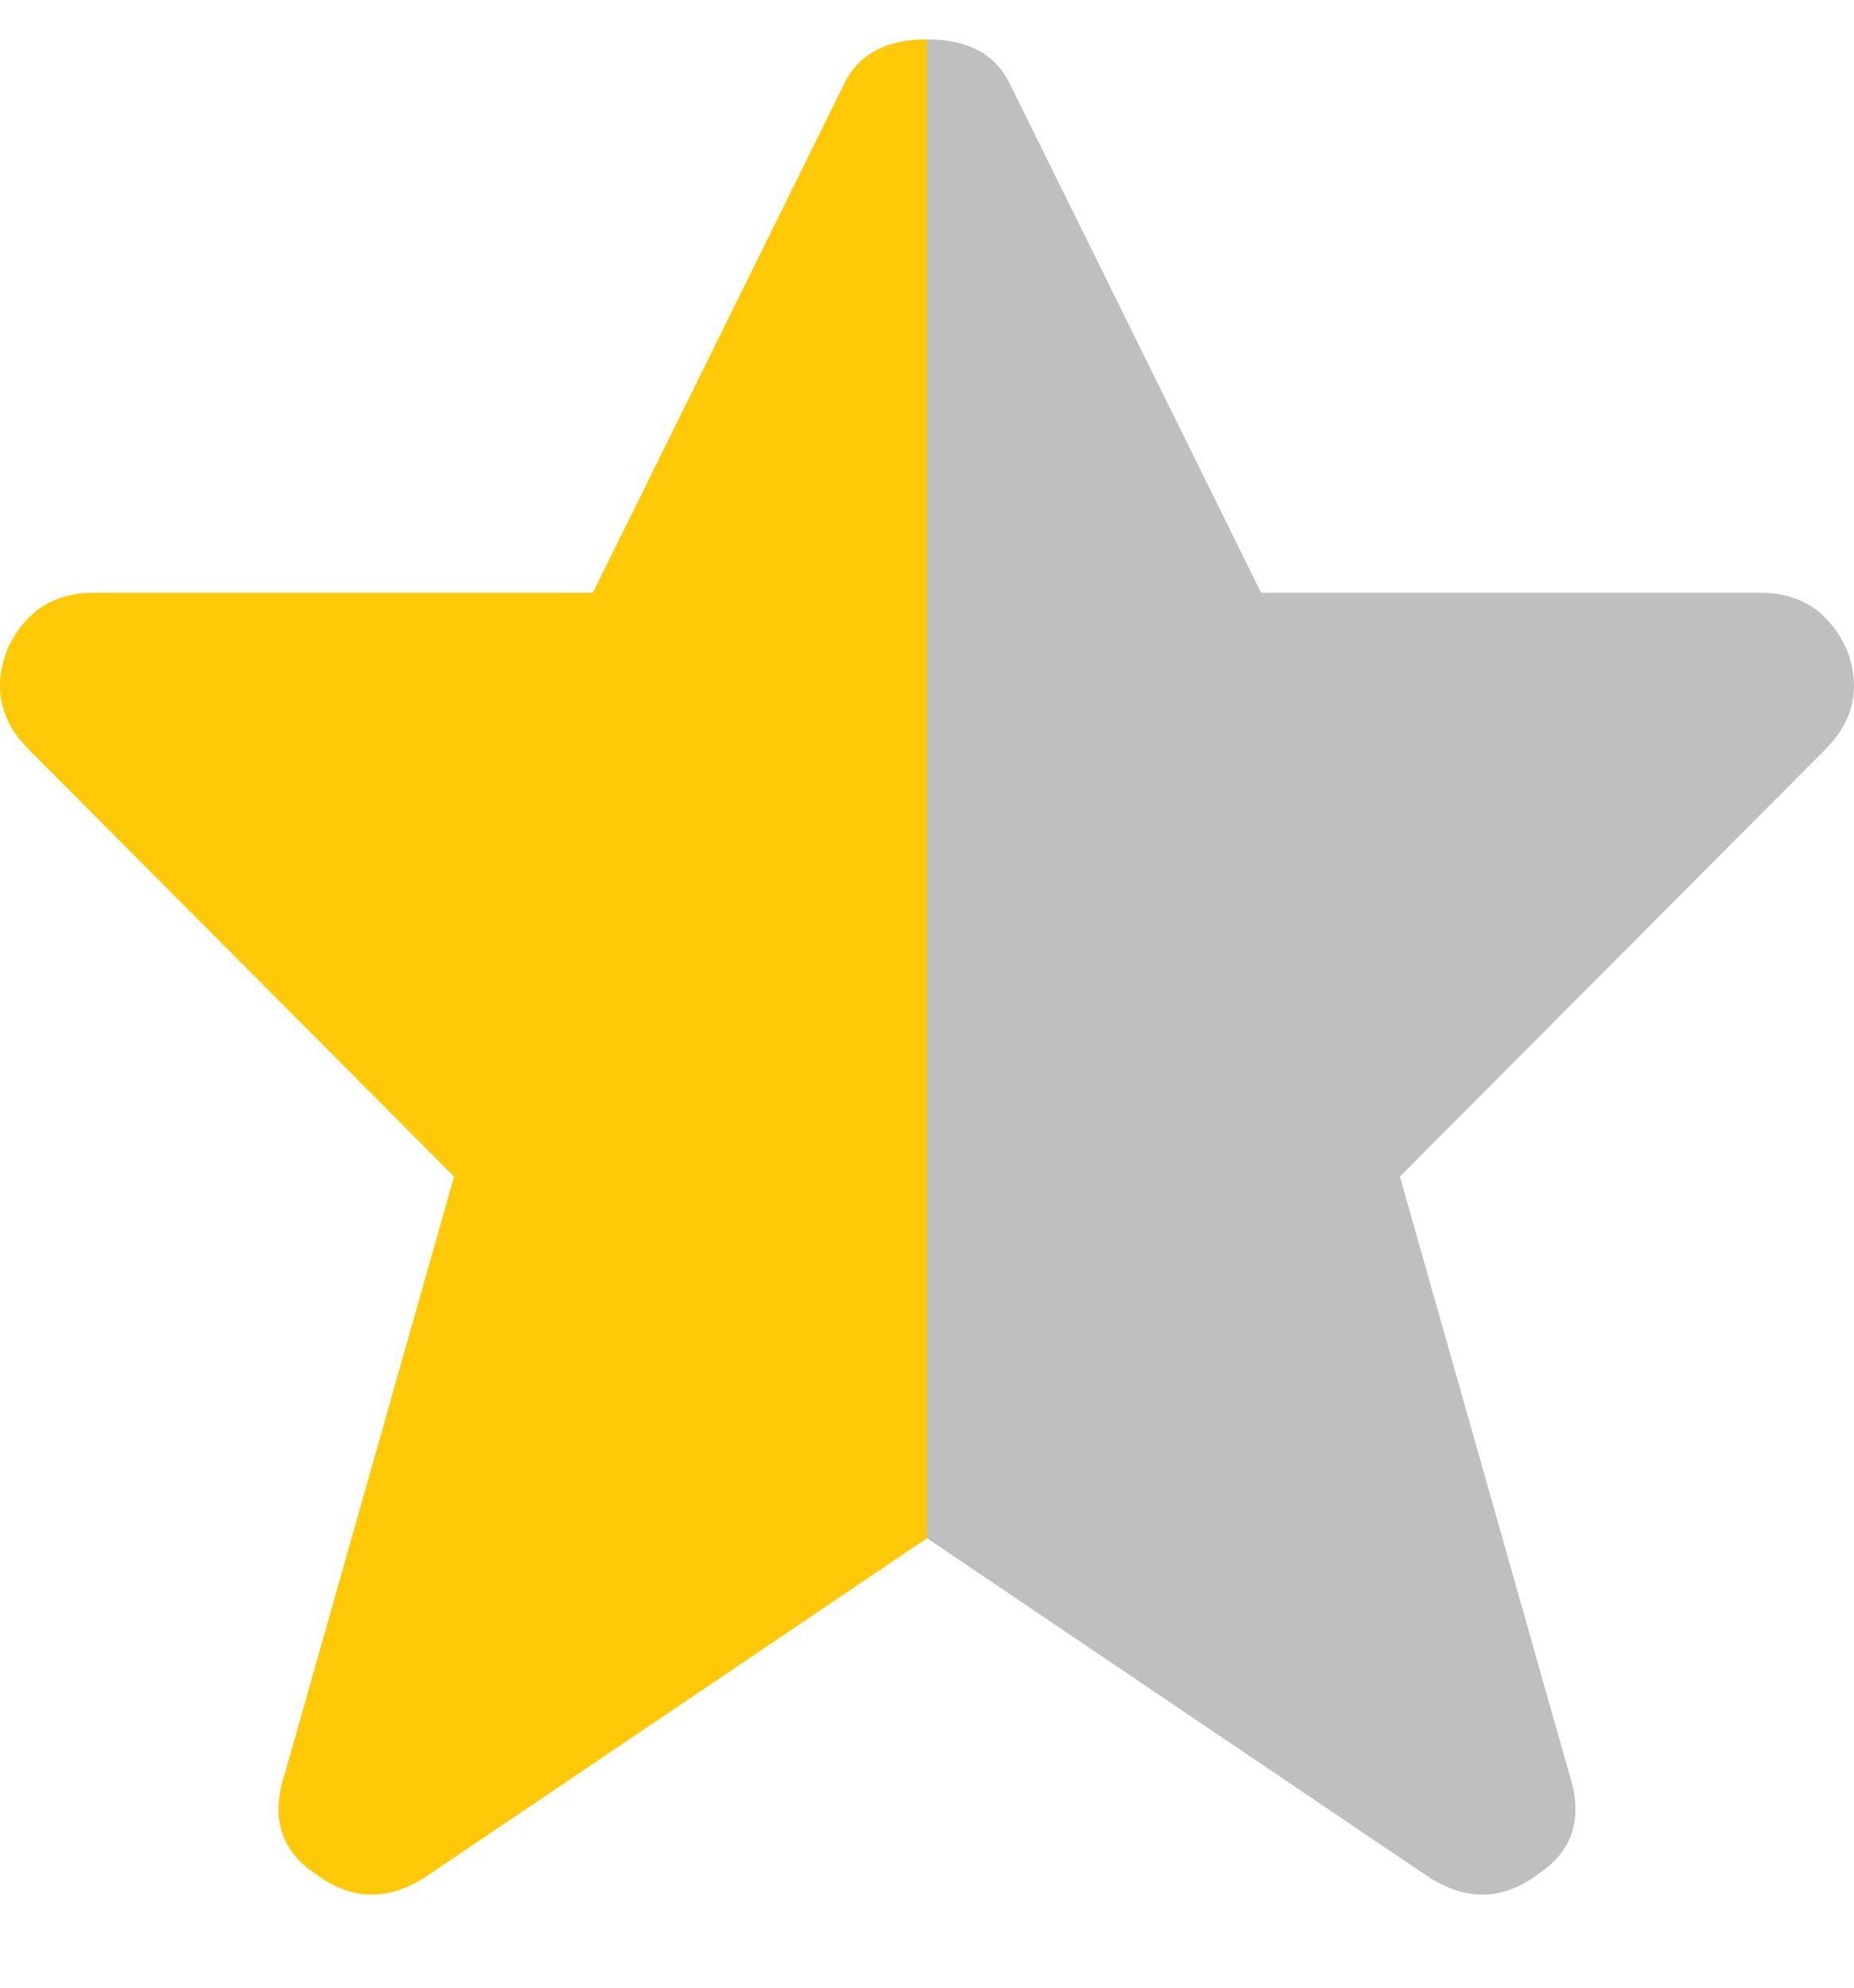
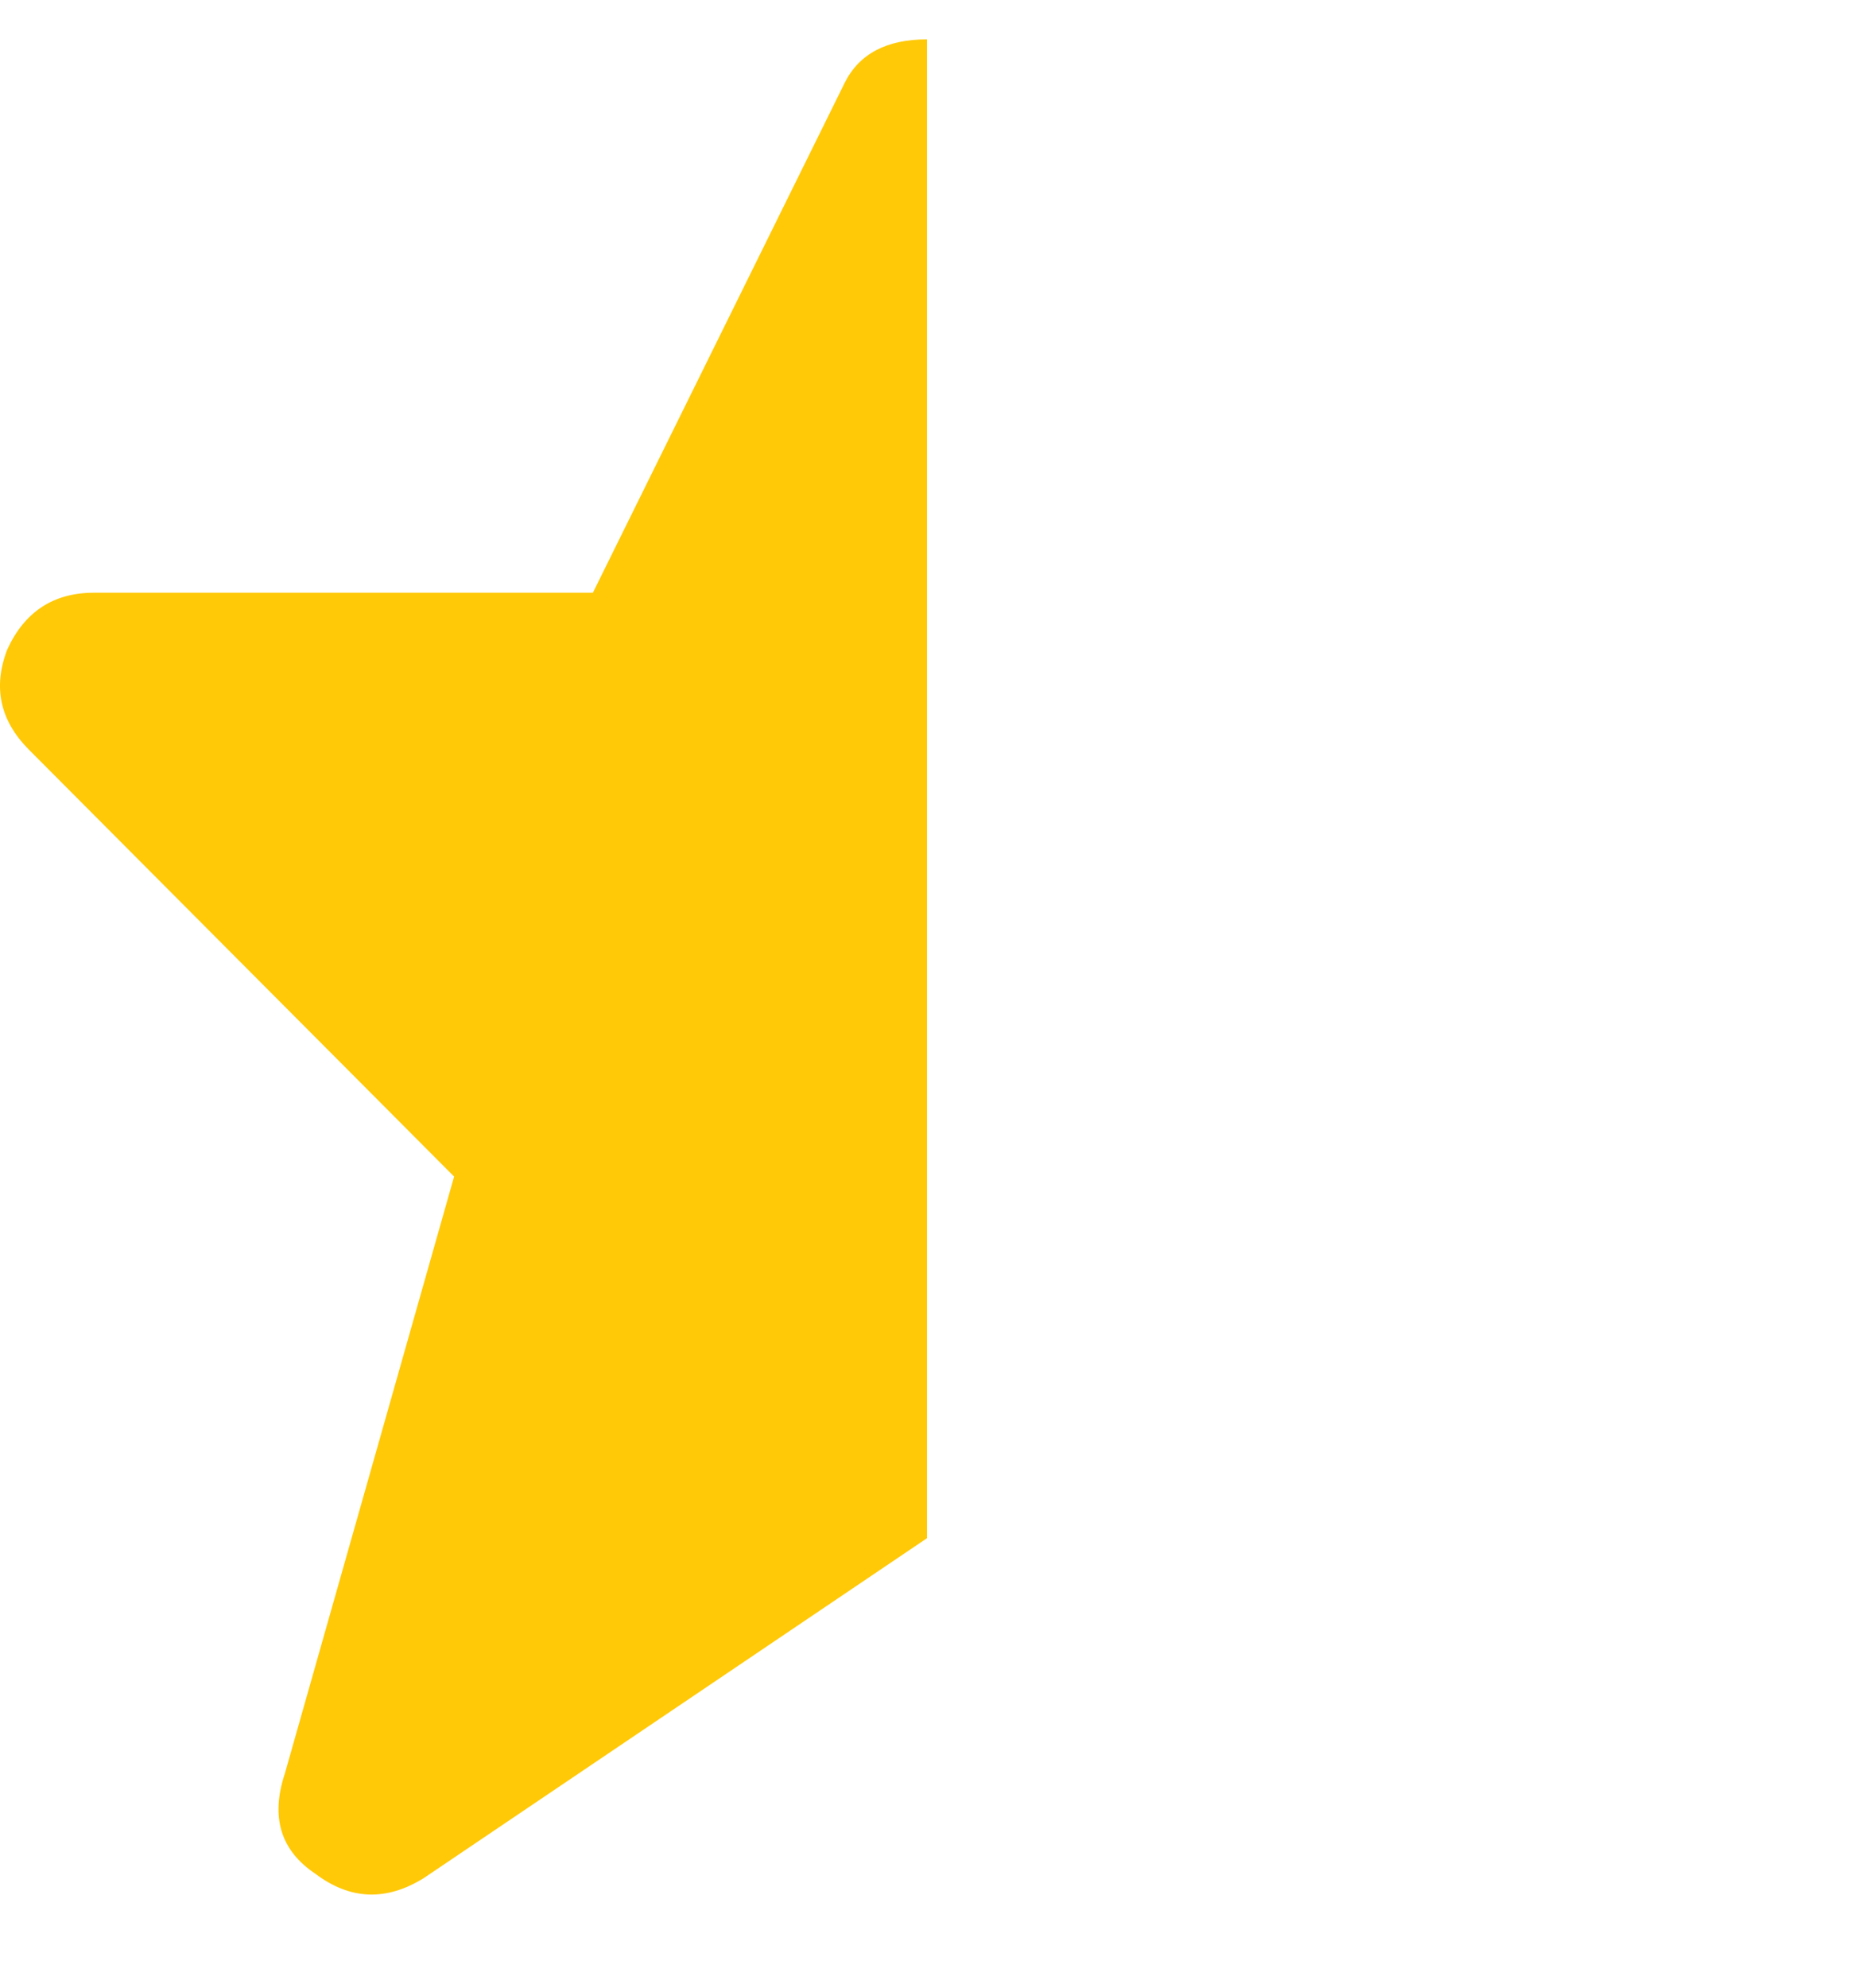
<svg xmlns="http://www.w3.org/2000/svg" width="14" height="15" viewBox="0 0 14 15" fill="none">
  <path d="M7 0.297C6.694 0.297 6.487 0.407 6.378 0.626L4.477 4.473H0.71C0.404 4.473 0.186 4.616 0.055 4.901C-0.055 5.186 0 5.438 0.218 5.657L3.429 8.879L2.151 13.384C2.042 13.713 2.119 13.965 2.381 14.14C2.643 14.338 2.916 14.349 3.2 14.173L7 11.608V0.297Z" fill="#FFC907" />
-   <path d="M7 0.297C7.306 0.297 7.513 0.407 7.622 0.626L9.523 4.473H13.29C13.596 4.473 13.814 4.616 13.945 4.901C14.055 5.186 14 5.438 13.782 5.657L10.571 8.879L11.849 13.384C11.958 13.713 11.881 13.965 11.619 14.14C11.357 14.338 11.084 14.349 10.8 14.173L7 11.608V0.297Z" fill="black" fill-opacity="0.25" />
</svg>